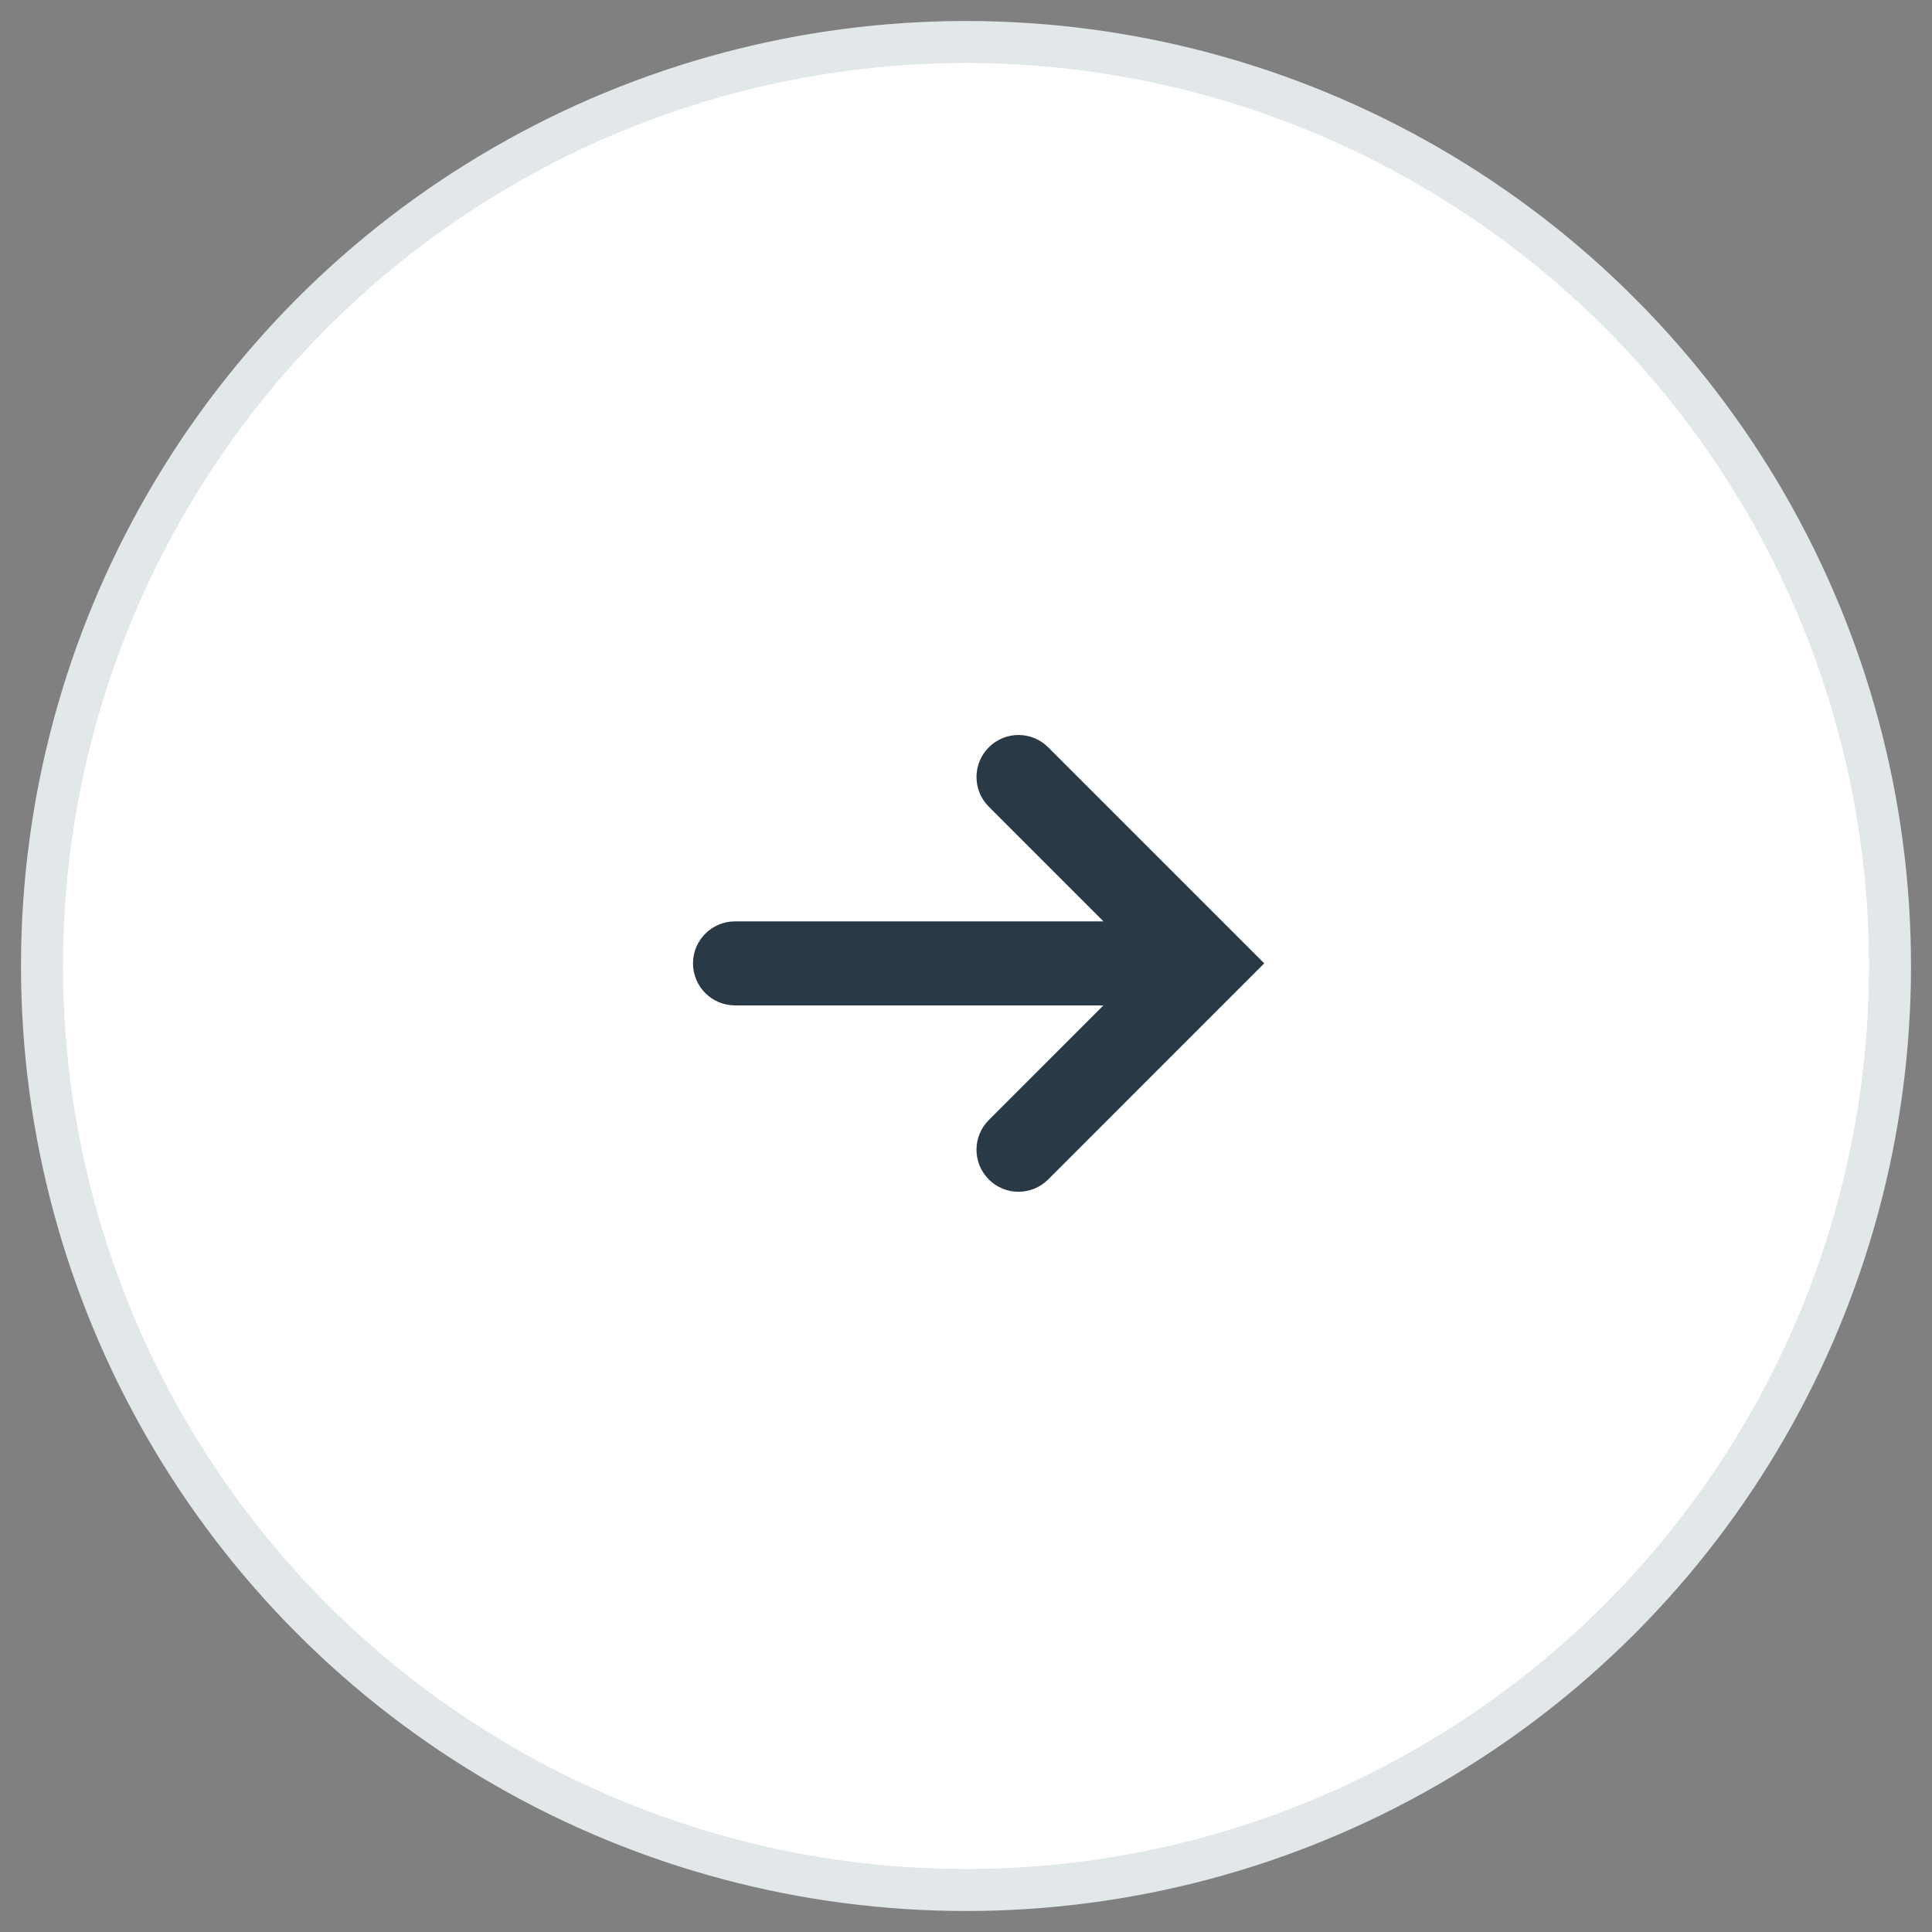
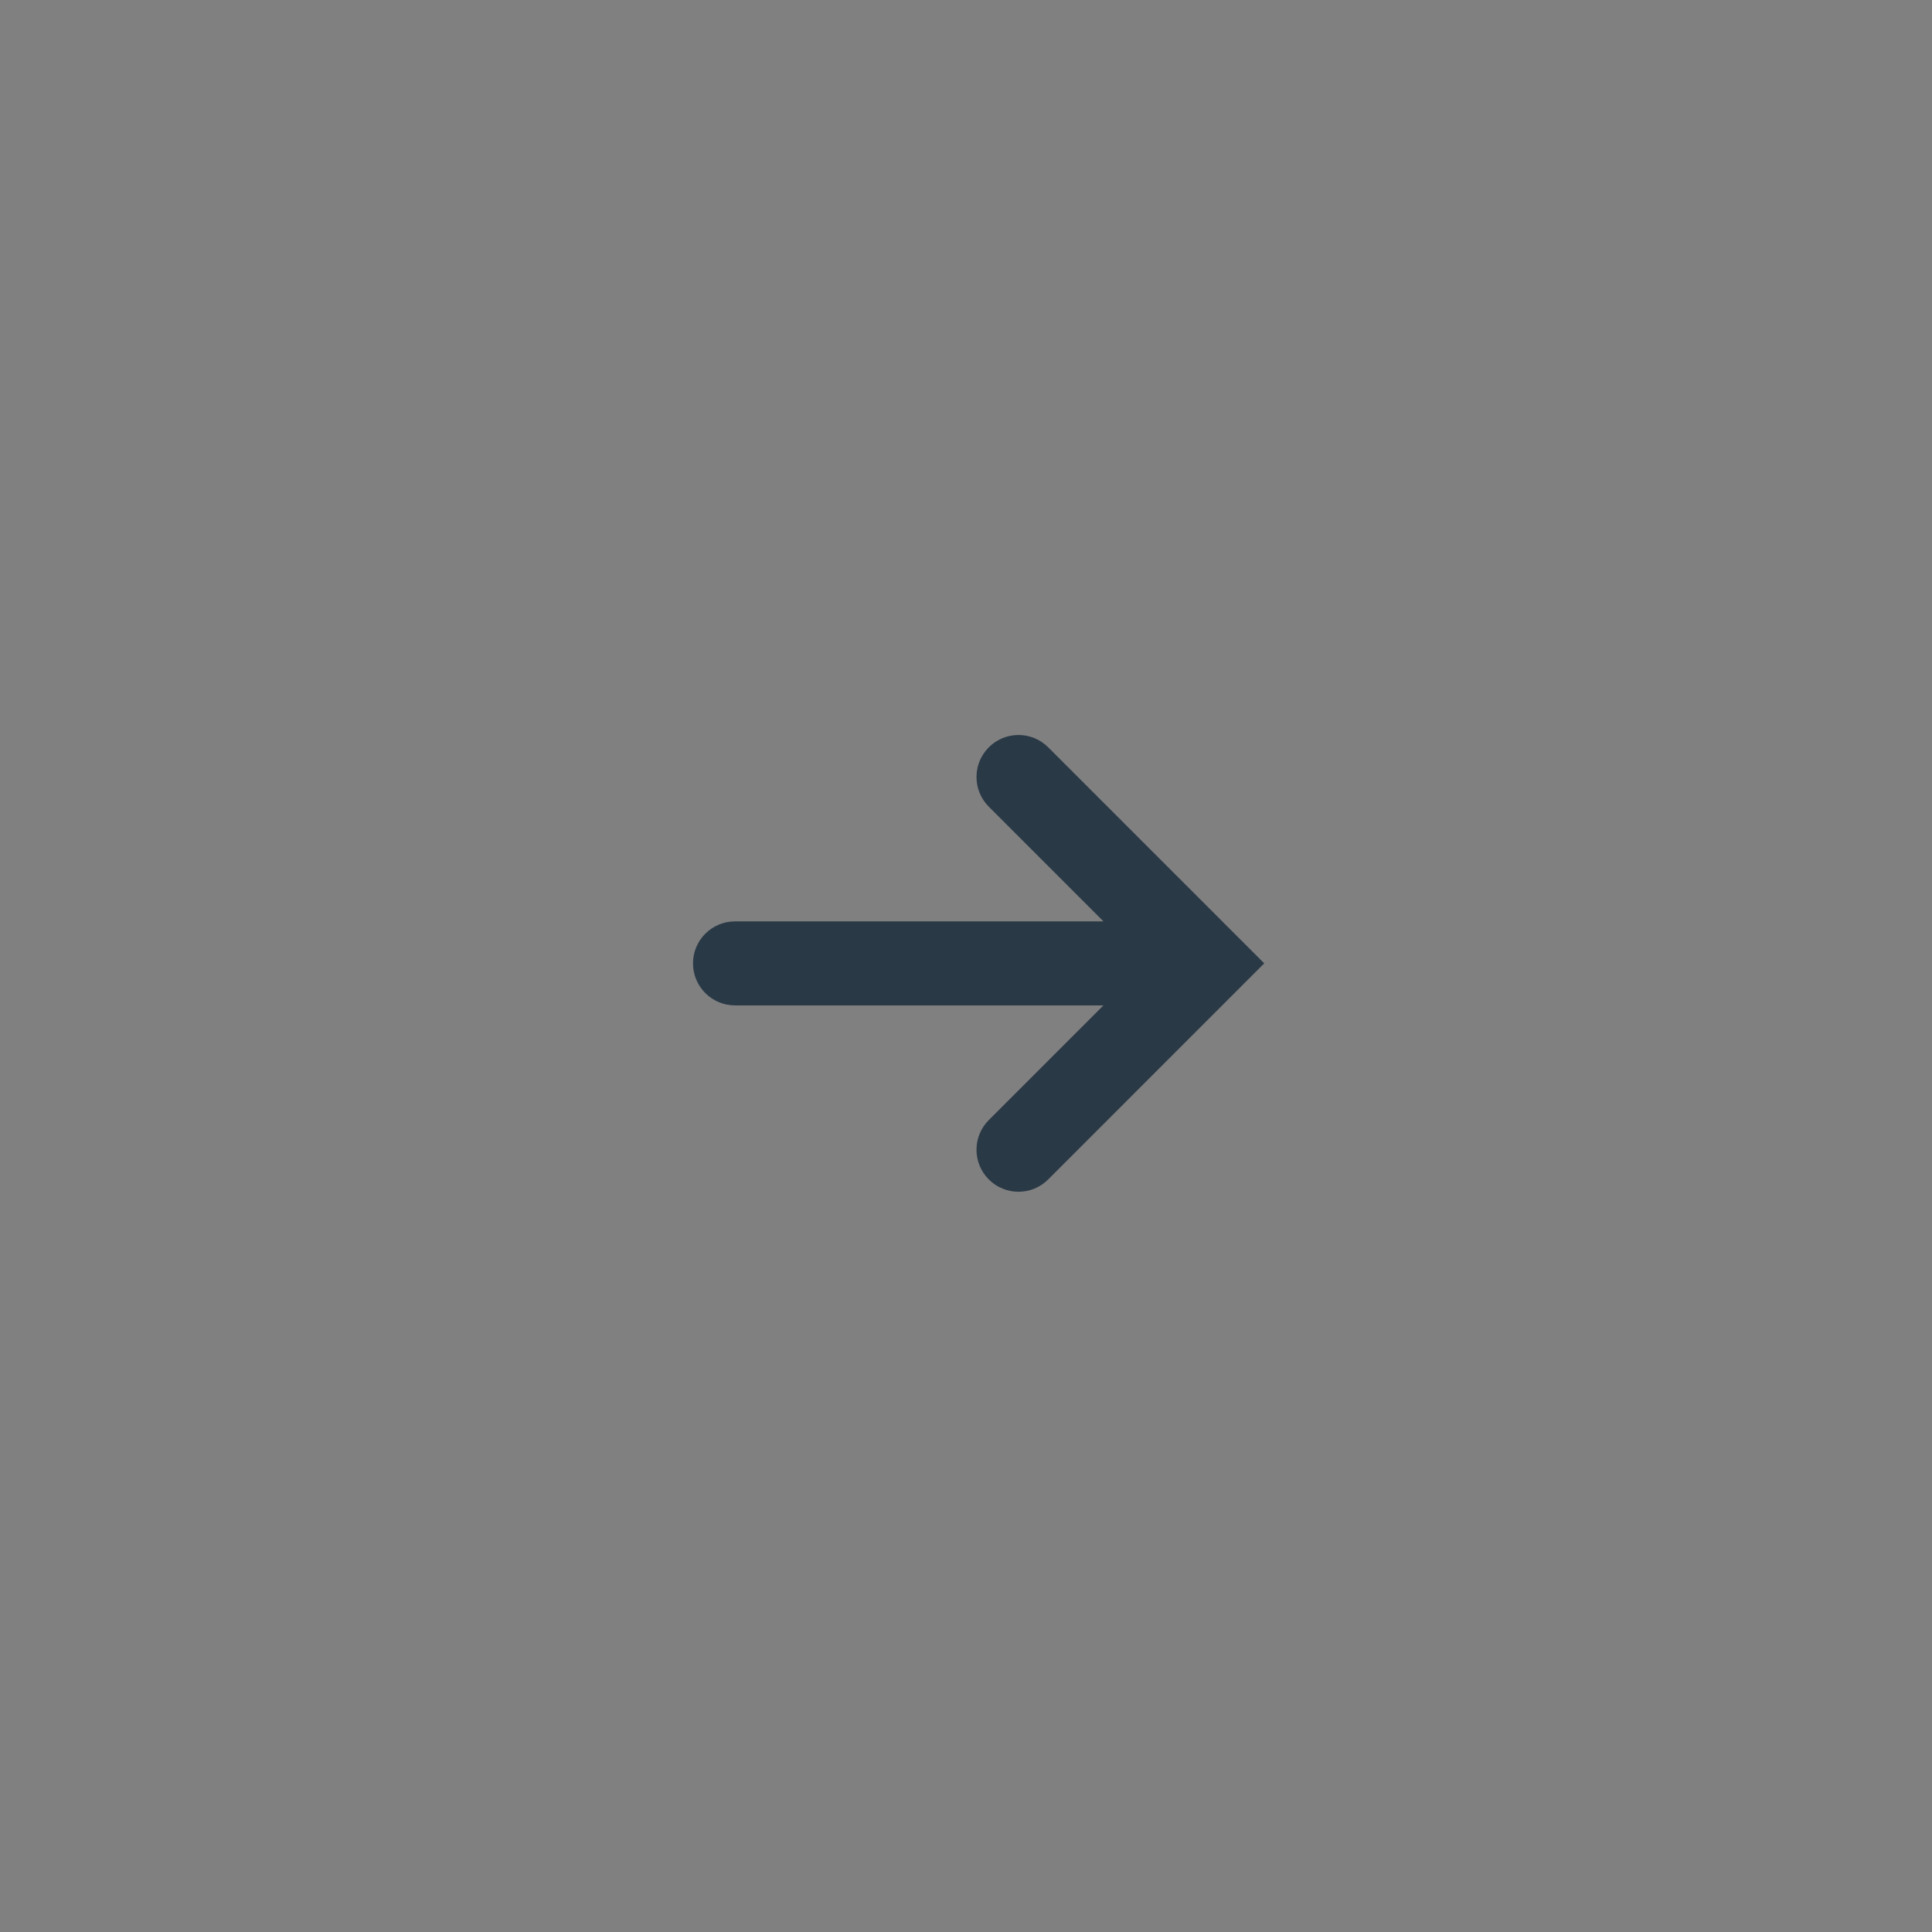
<svg xmlns="http://www.w3.org/2000/svg" width="46" height="46" viewBox="0 0 46 46" fill="none">
  <rect x="0" y="0" width="46" height="46" fill="#808080" stroke="none" />
-   <circle cx="23" cy="23" r="22" fill="white" stroke="#E2E7EA" />
  <path fill-rule="evenodd" clip-rule="evenodd" d="M23.543 17.793C23.152 18.183 23.152 18.817 23.543 19.207L26.273 21.938H17.5C16.948 21.938 16.5 22.385 16.5 22.938C16.5 23.49 16.948 23.938 17.5 23.938H26.273L23.543 26.668C23.152 27.058 23.152 27.692 23.543 28.082C23.933 28.473 24.567 28.473 24.957 28.082L30.101 22.937L24.957 17.793C24.567 17.402 23.933 17.402 23.543 17.793Z" fill="#2A3946" />
</svg>